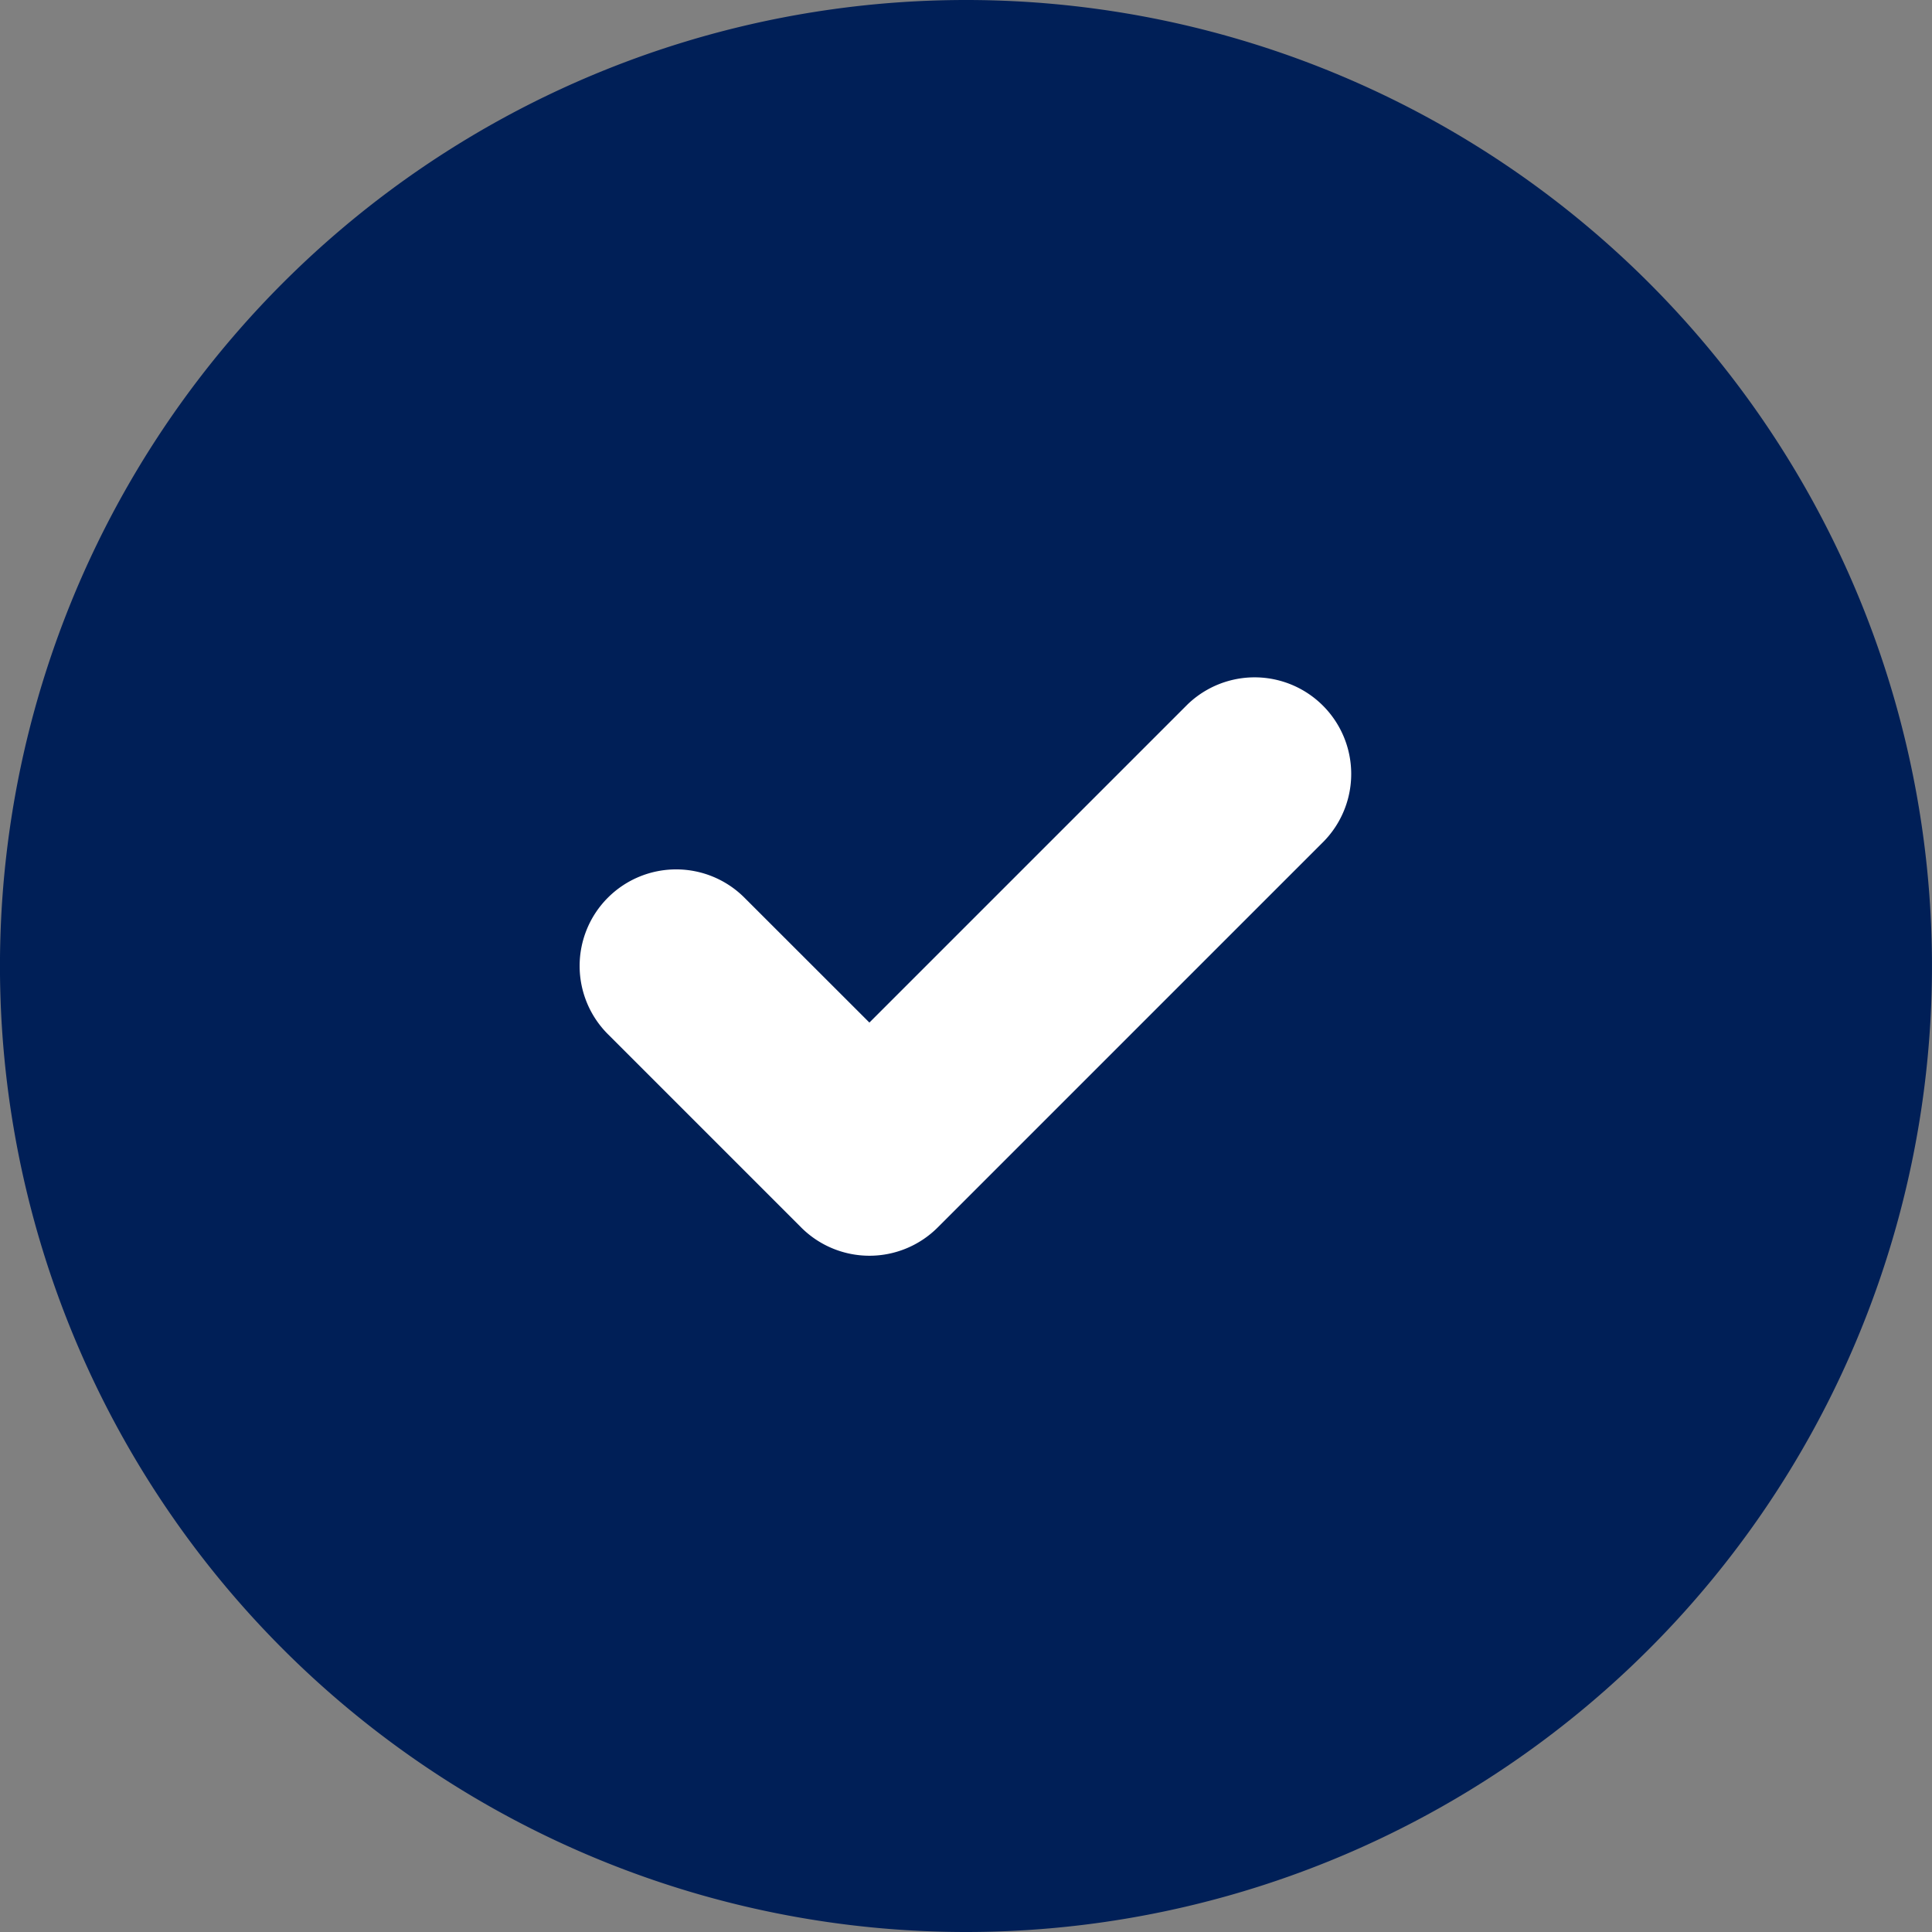
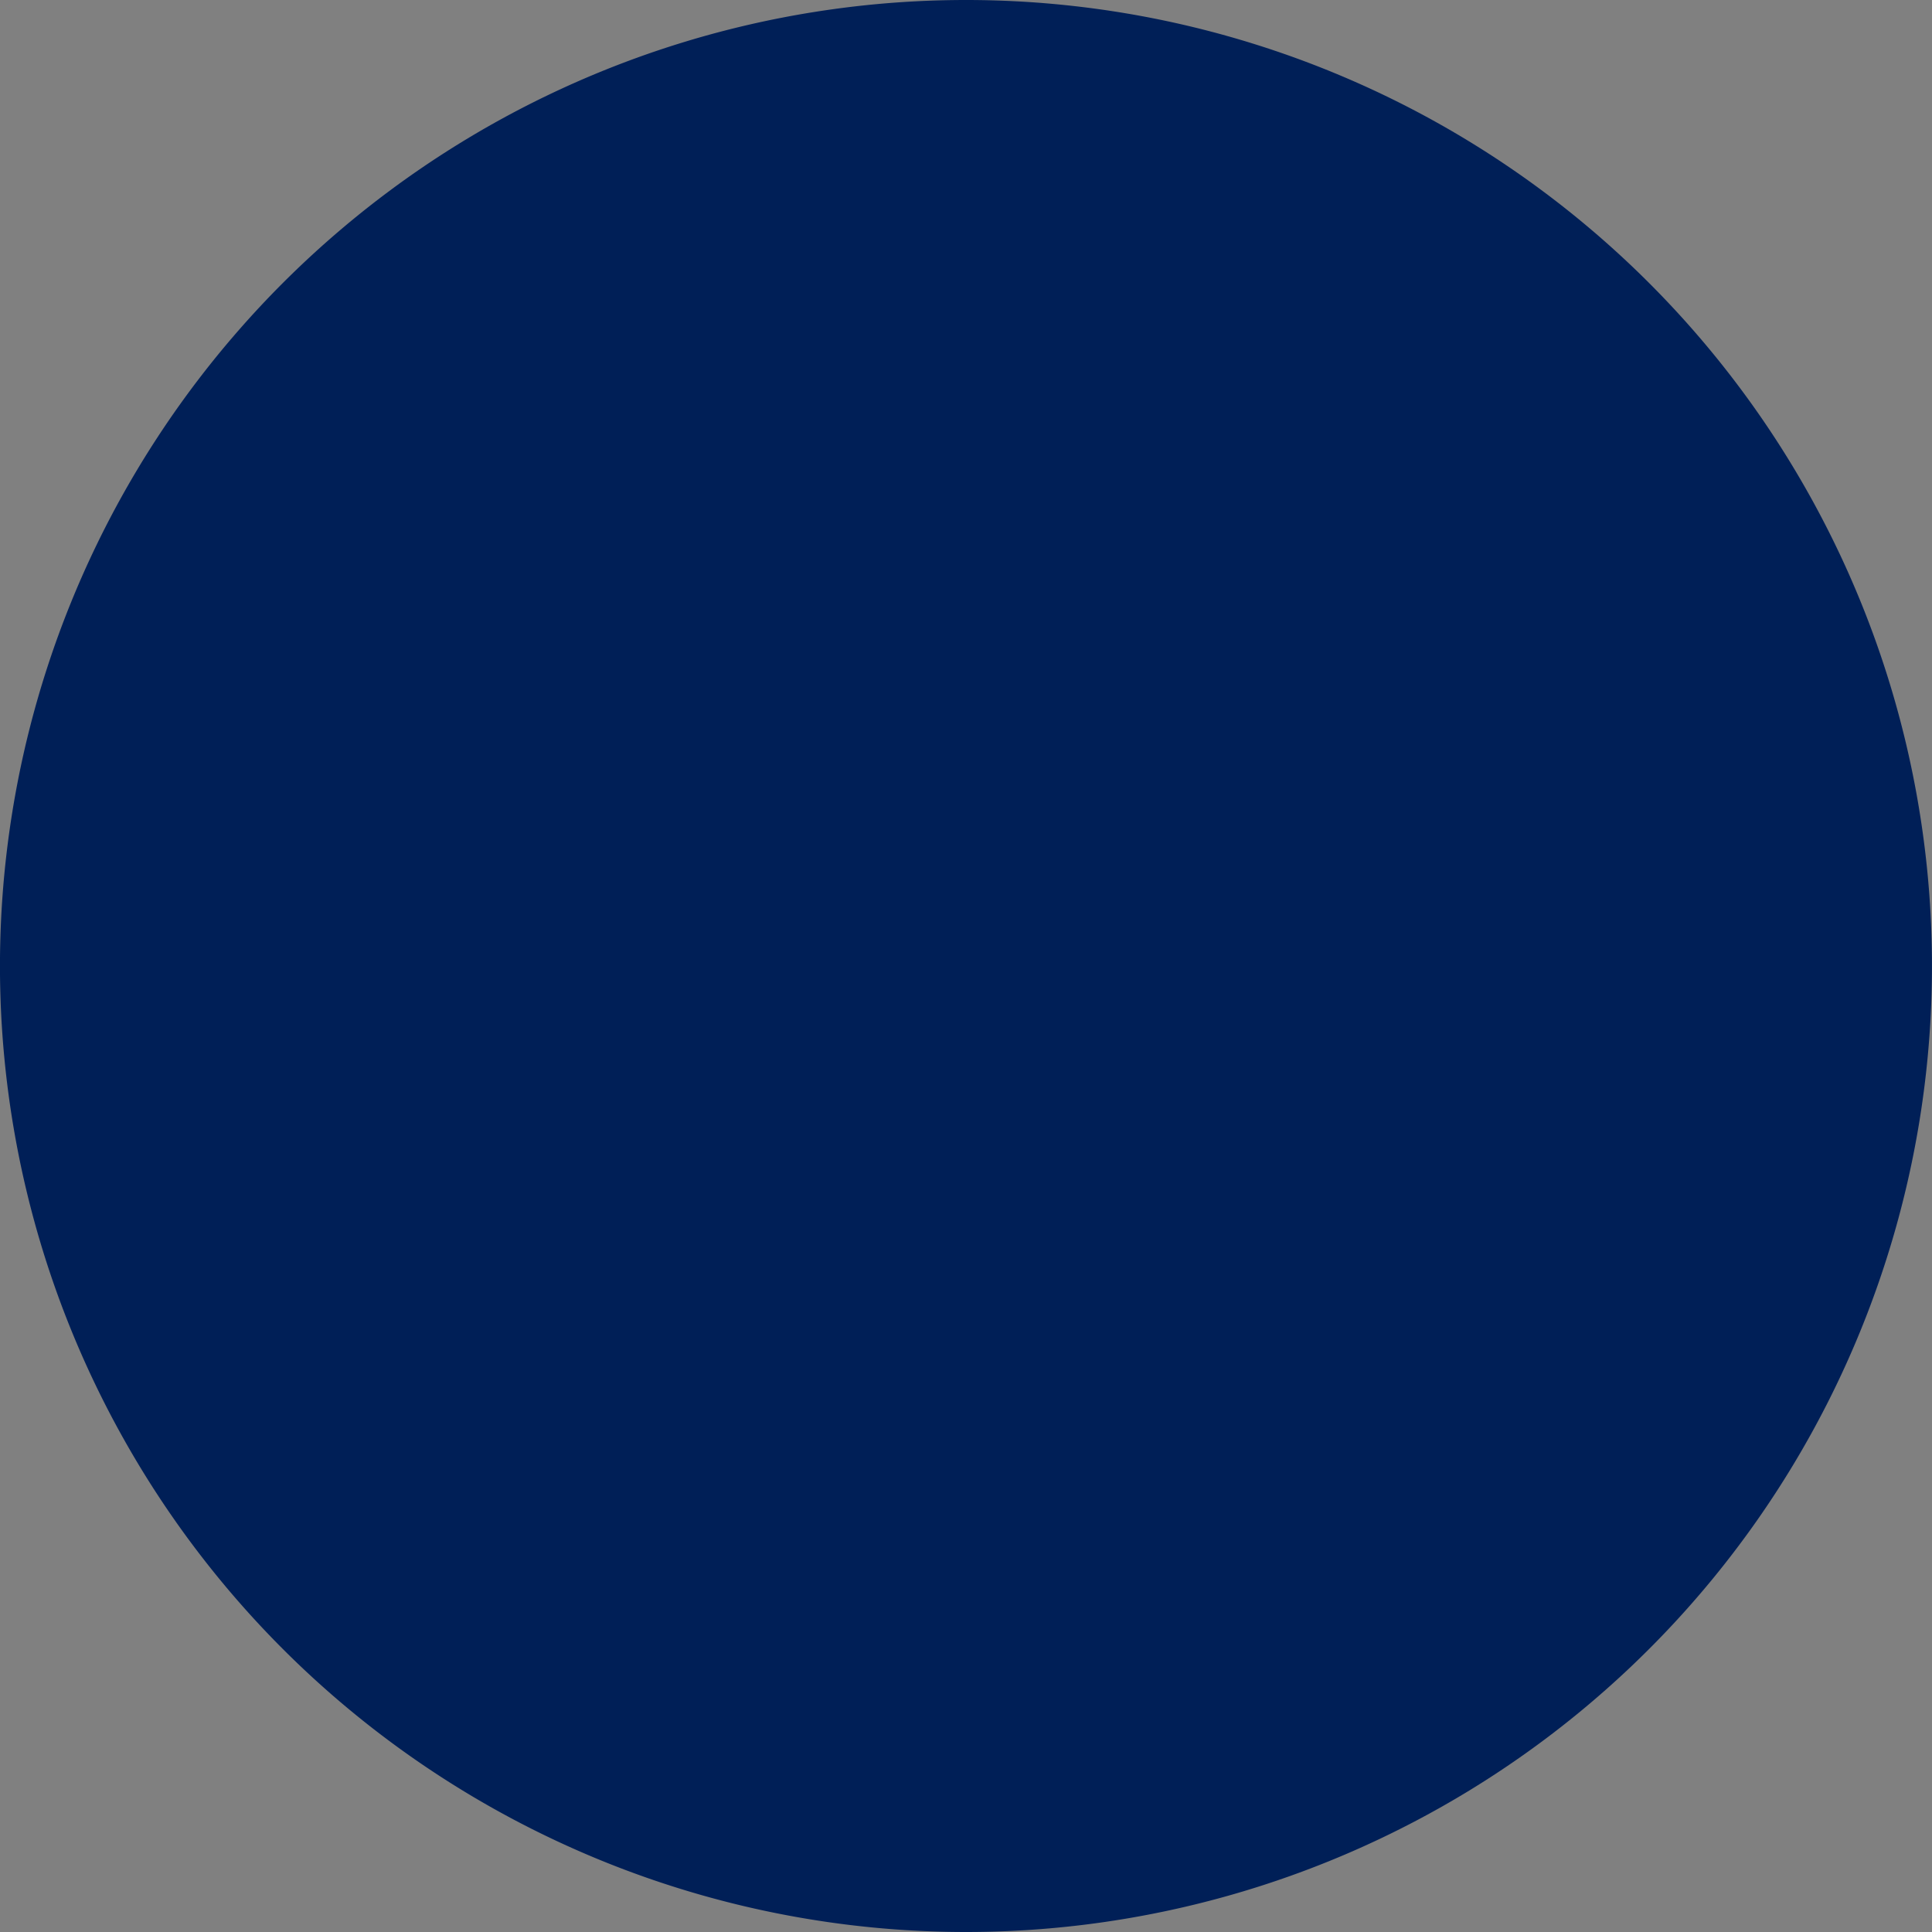
<svg xmlns="http://www.w3.org/2000/svg" id="tick" width="25" height="25" viewBox="0 0 25 25">
  <rect x="0" y="0" width="25" height="25" fill="#808080" stroke="none" />
  <path id="Shape" d="M12.5,25a12.5,12.5,0,1,0-8.839-3.661A12.5,12.5,0,0,0,12.5,25Z" fill="#001f57" />
-   <path id="Path" d="M.366,2.851a1.249,1.249,0,0,1,1.767,0L3.75,4.467,7.866.351A1.25,1.25,0,0,1,9.634,2.118l-5,5a1.249,1.249,0,0,1-1.767,0l-2.5-2.5a1.249,1.249,0,0,1,0-1.768Z" transform="translate(7.5 8.765)" fill="#fff" />
</svg>